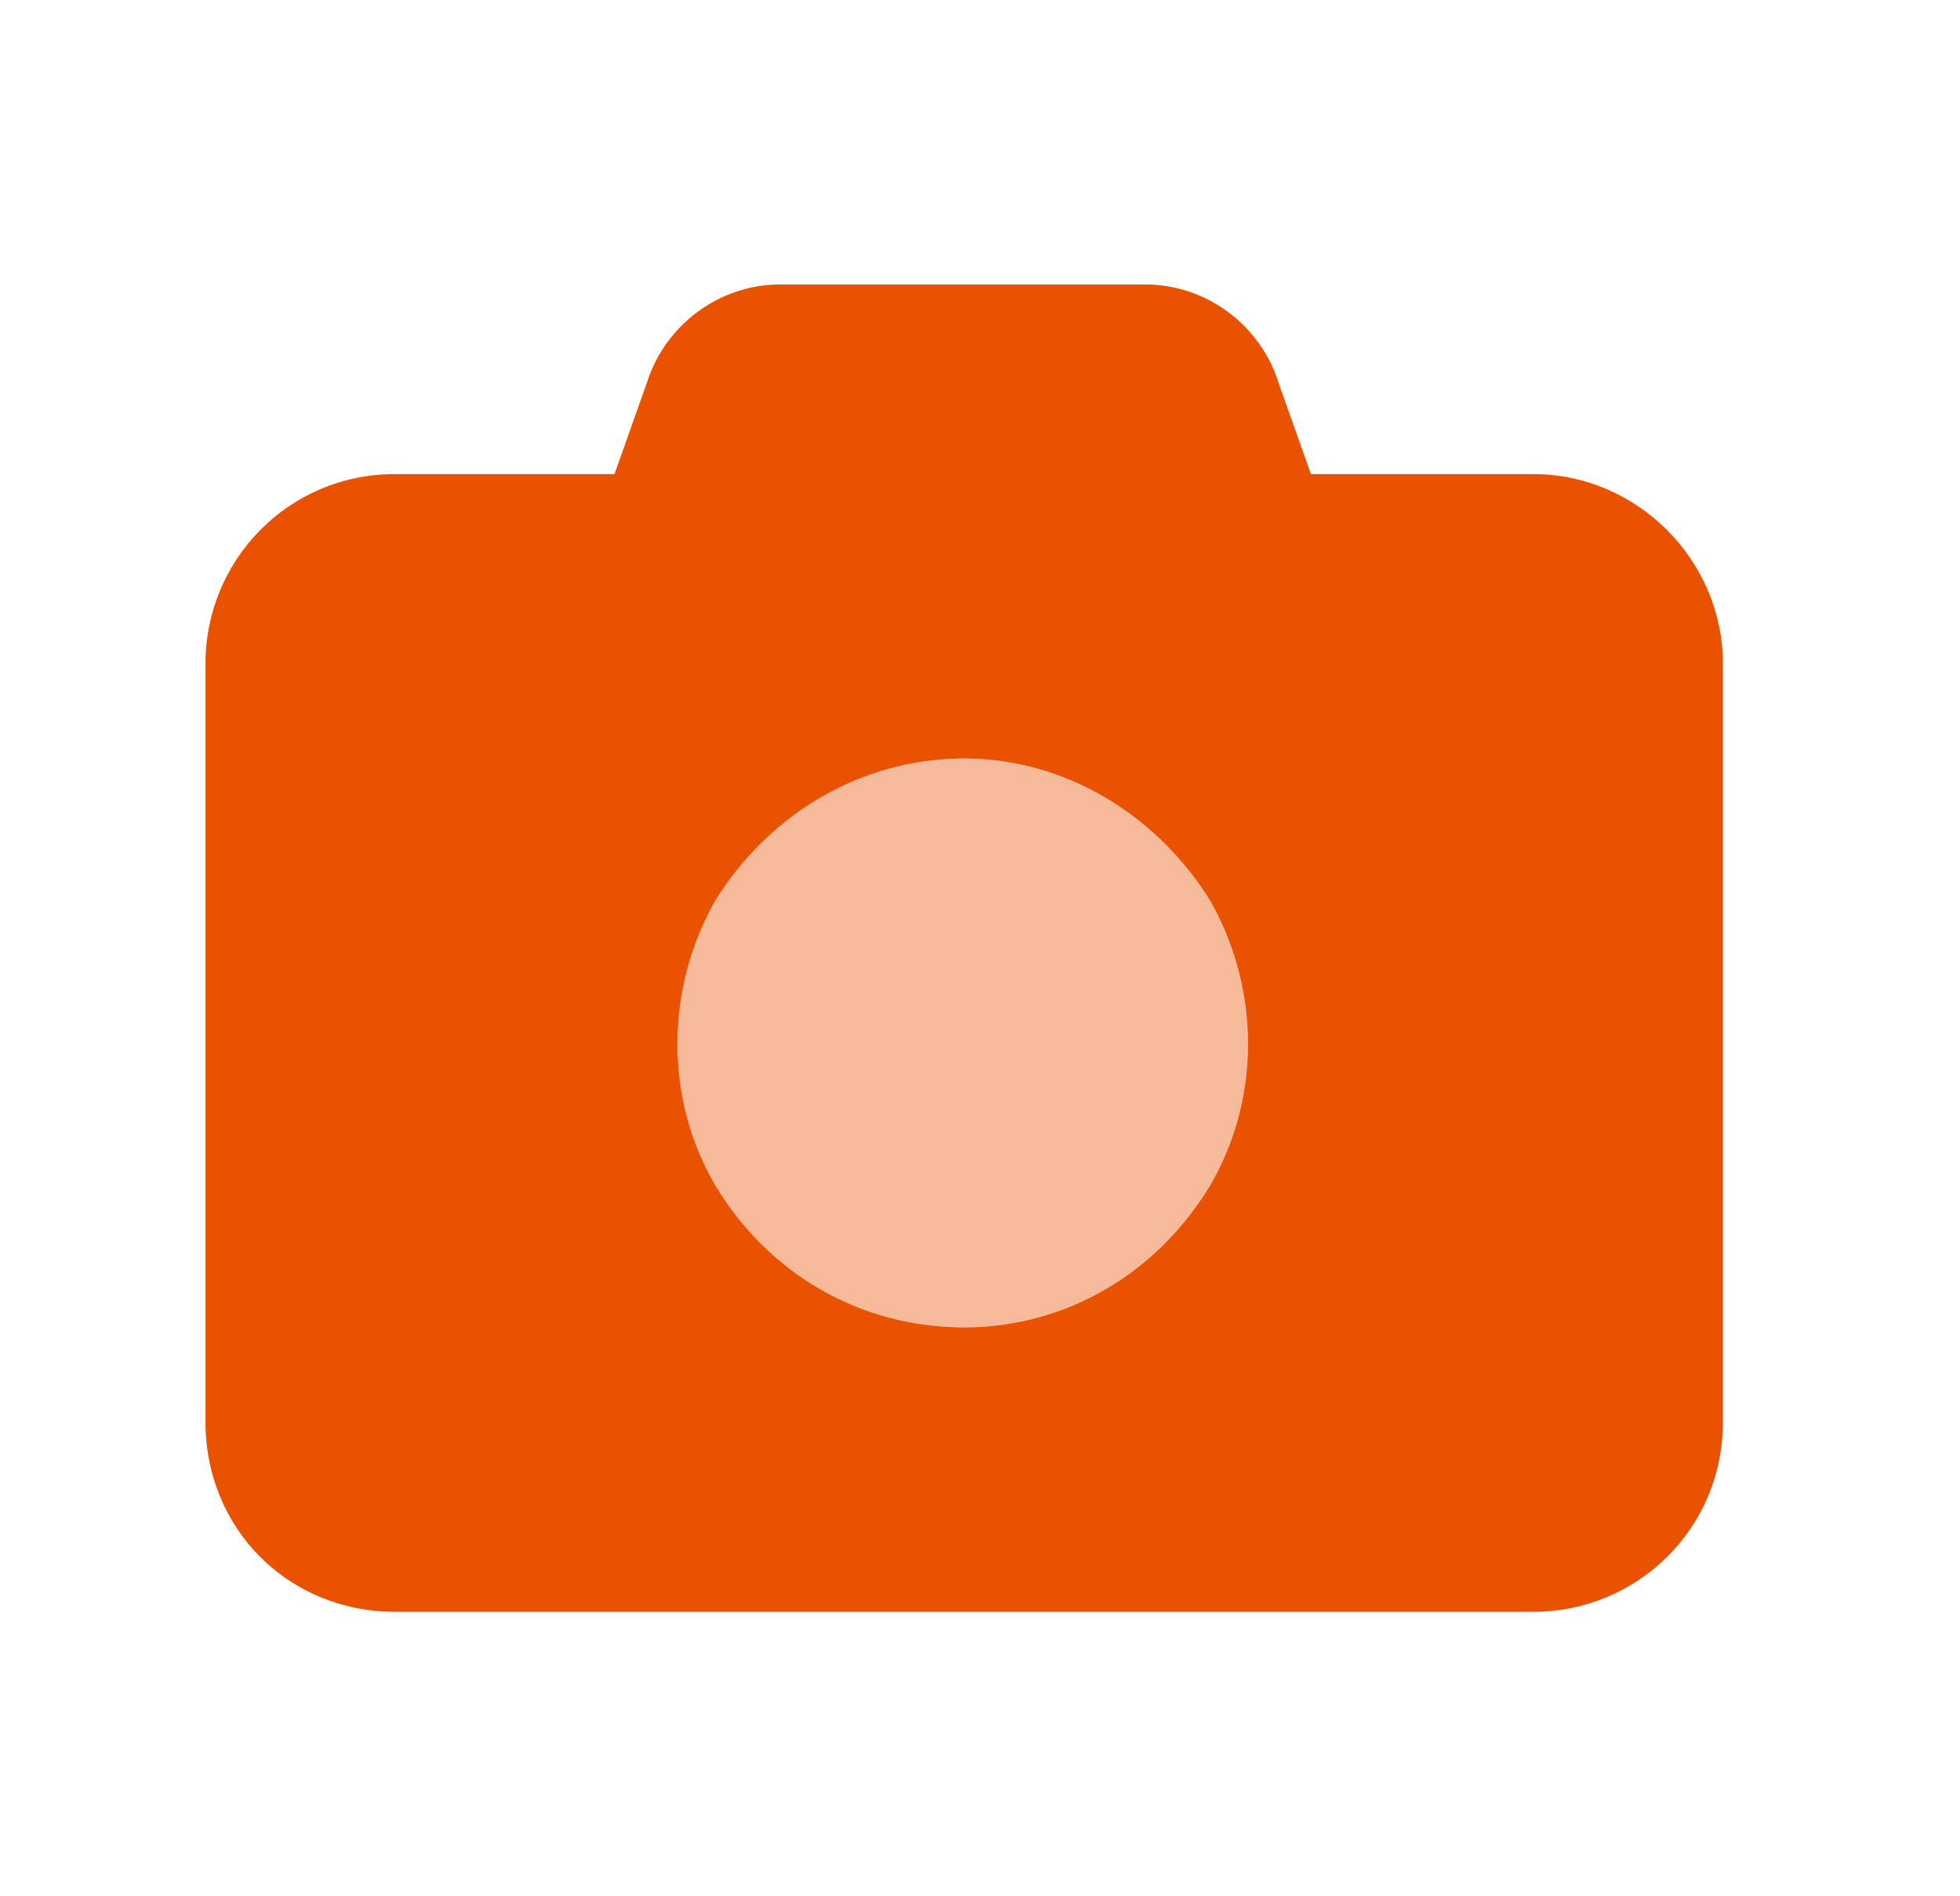
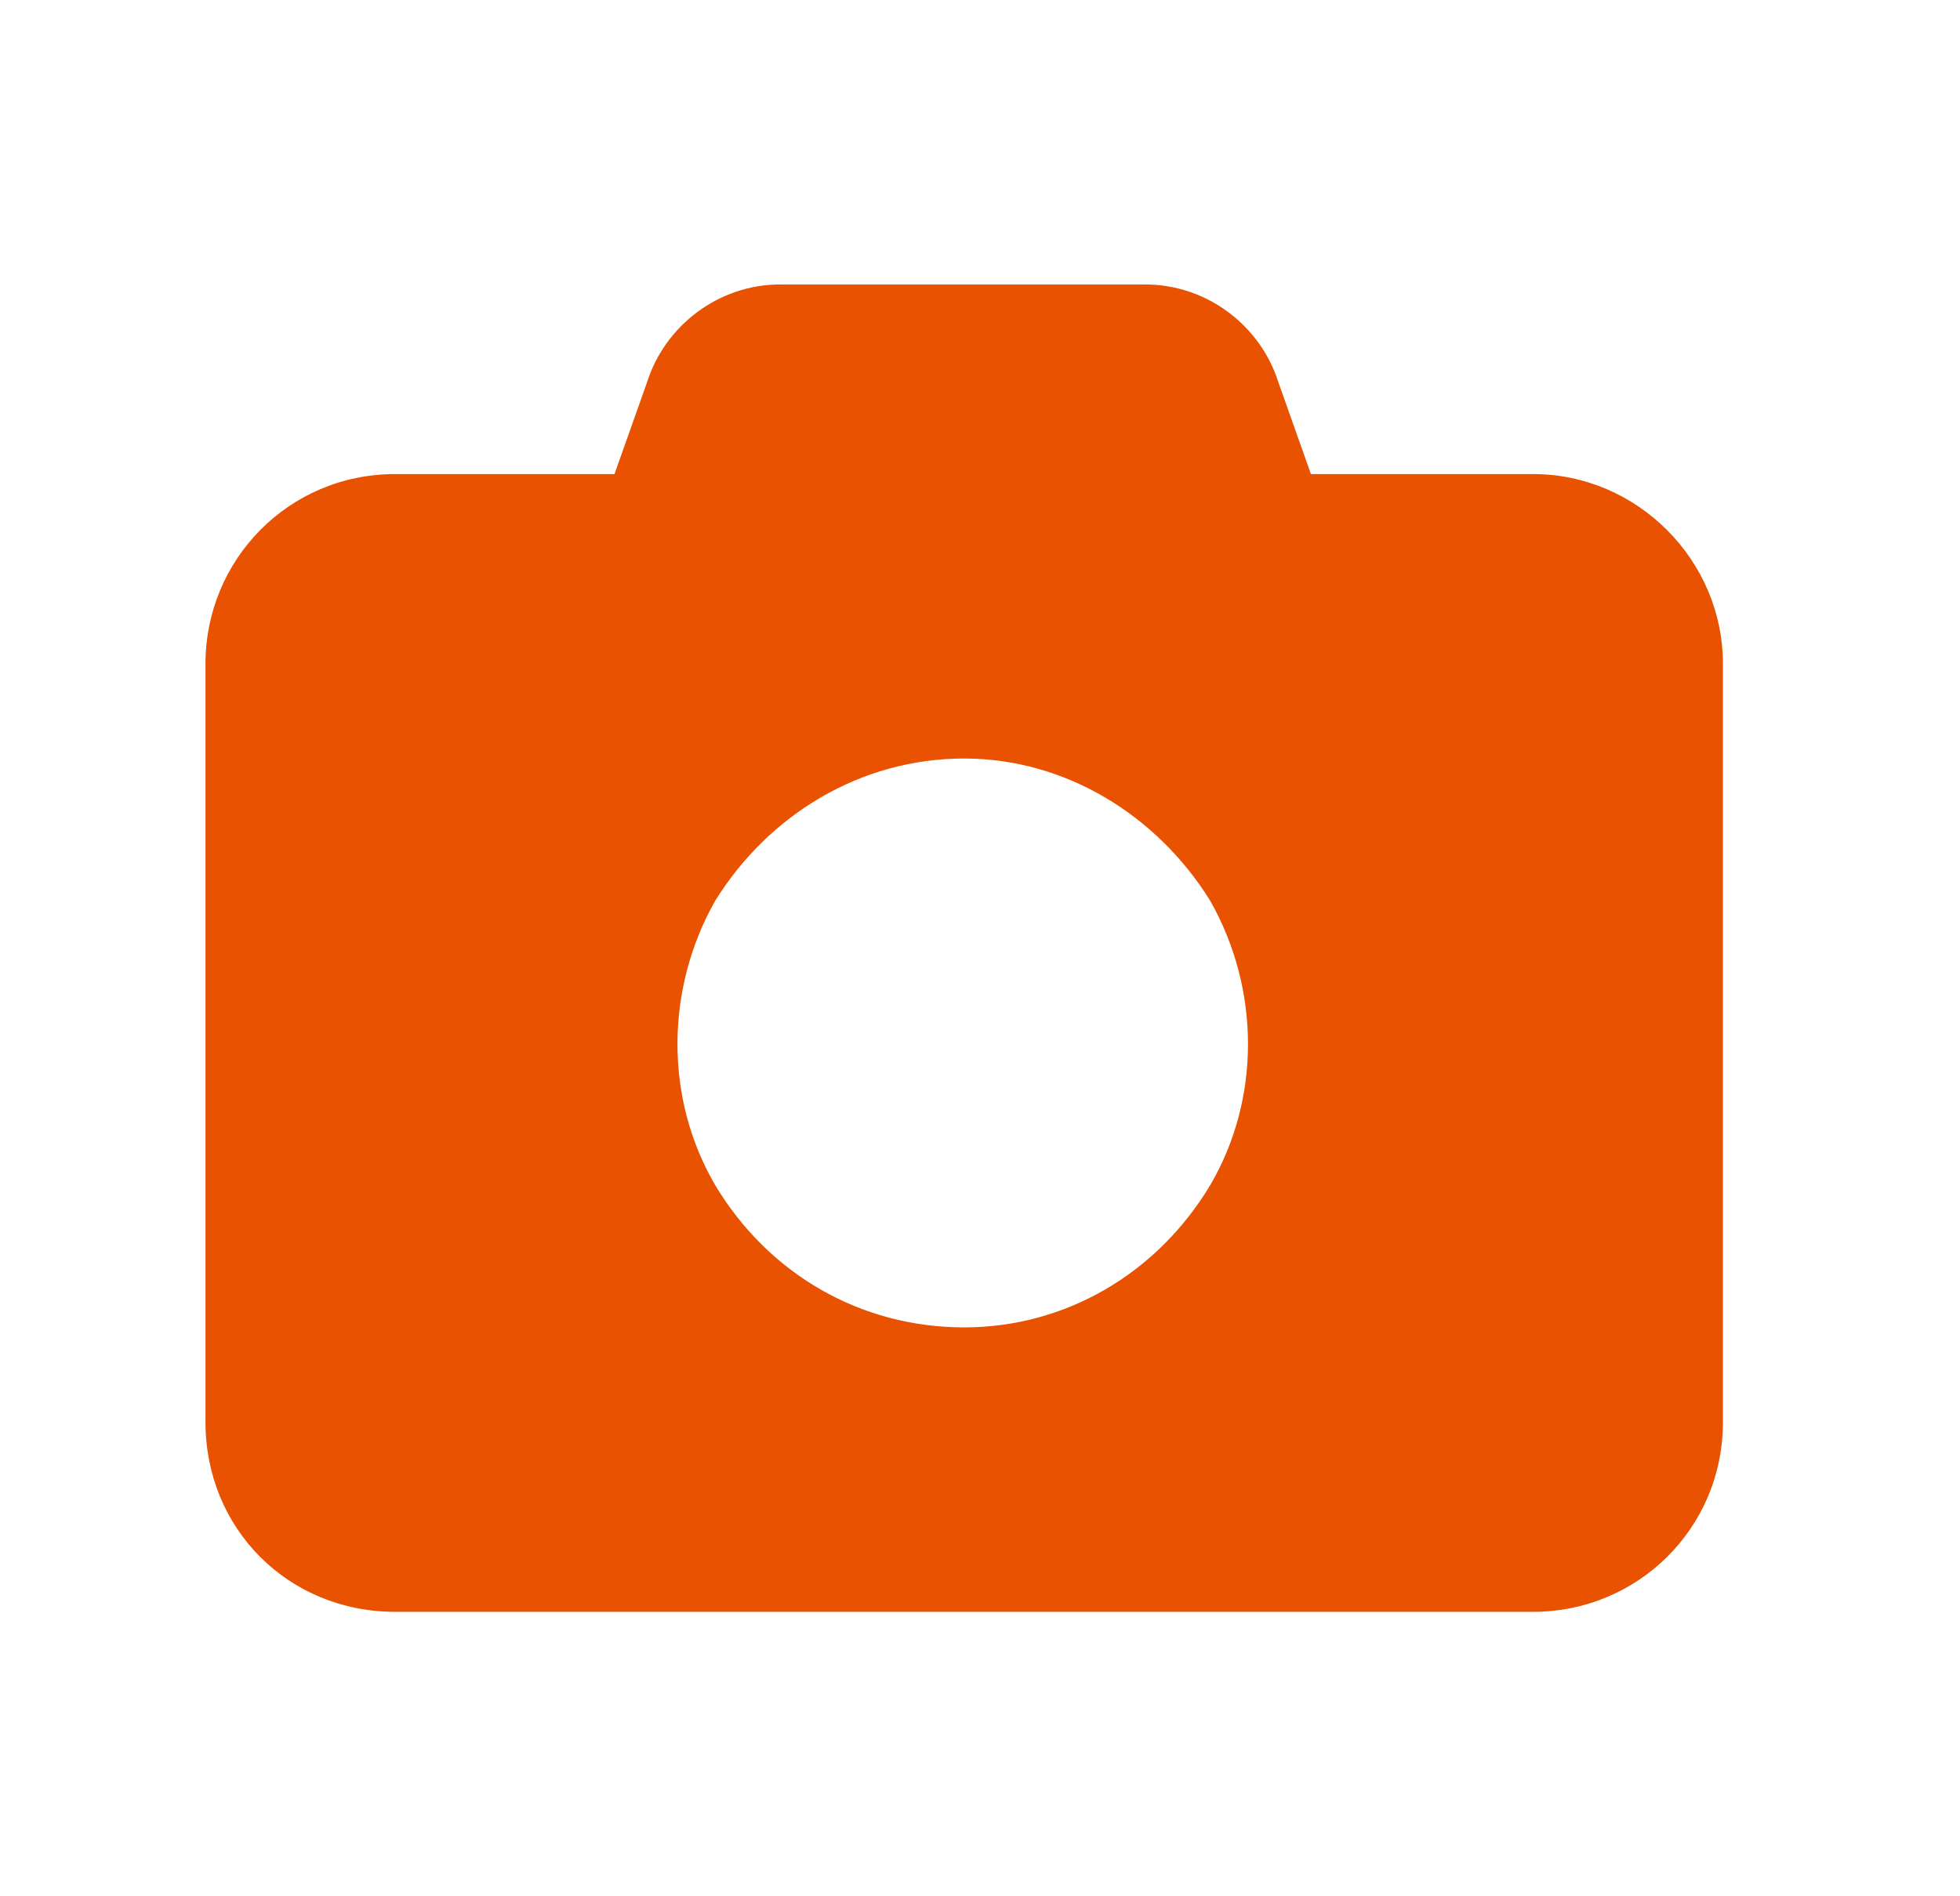
<svg xmlns="http://www.w3.org/2000/svg" fill="none" viewBox="0 0 31 30" height="30" width="31">
  <path fill="#E85200" d="M10.234 6.047C10.516 5.156 11.359 4.5 12.344 4.5H18.109C19.094 4.5 19.938 5.156 20.219 6.047L20.734 7.5H24.25C25.891 7.5 27.25 8.859 27.25 10.5V22.5C27.25 24.188 25.891 25.5 24.25 25.5H6.25C4.562 25.5 3.25 24.188 3.25 22.5V10.5C3.25 8.859 4.562 7.5 6.25 7.5H9.719L10.234 6.047ZM15.25 12C13.609 12 12.156 12.891 11.312 14.25C10.516 15.656 10.516 17.391 11.312 18.75C12.156 20.156 13.609 21 15.25 21C16.844 21 18.297 20.156 19.141 18.75C19.938 17.391 19.938 15.656 19.141 14.25C18.297 12.891 16.844 12 15.25 12Z" />
-   <path fill="#E85200" d="M15.25 21C13.609 21 12.156 20.156 11.312 18.75C10.516 17.391 10.516 15.656 11.312 14.25C12.156 12.891 13.609 12 15.25 12C16.844 12 18.297 12.891 19.141 14.25C19.938 15.656 19.938 17.391 19.141 18.75C18.297 20.156 16.844 21 15.25 21Z" opacity="0.4" />
</svg>